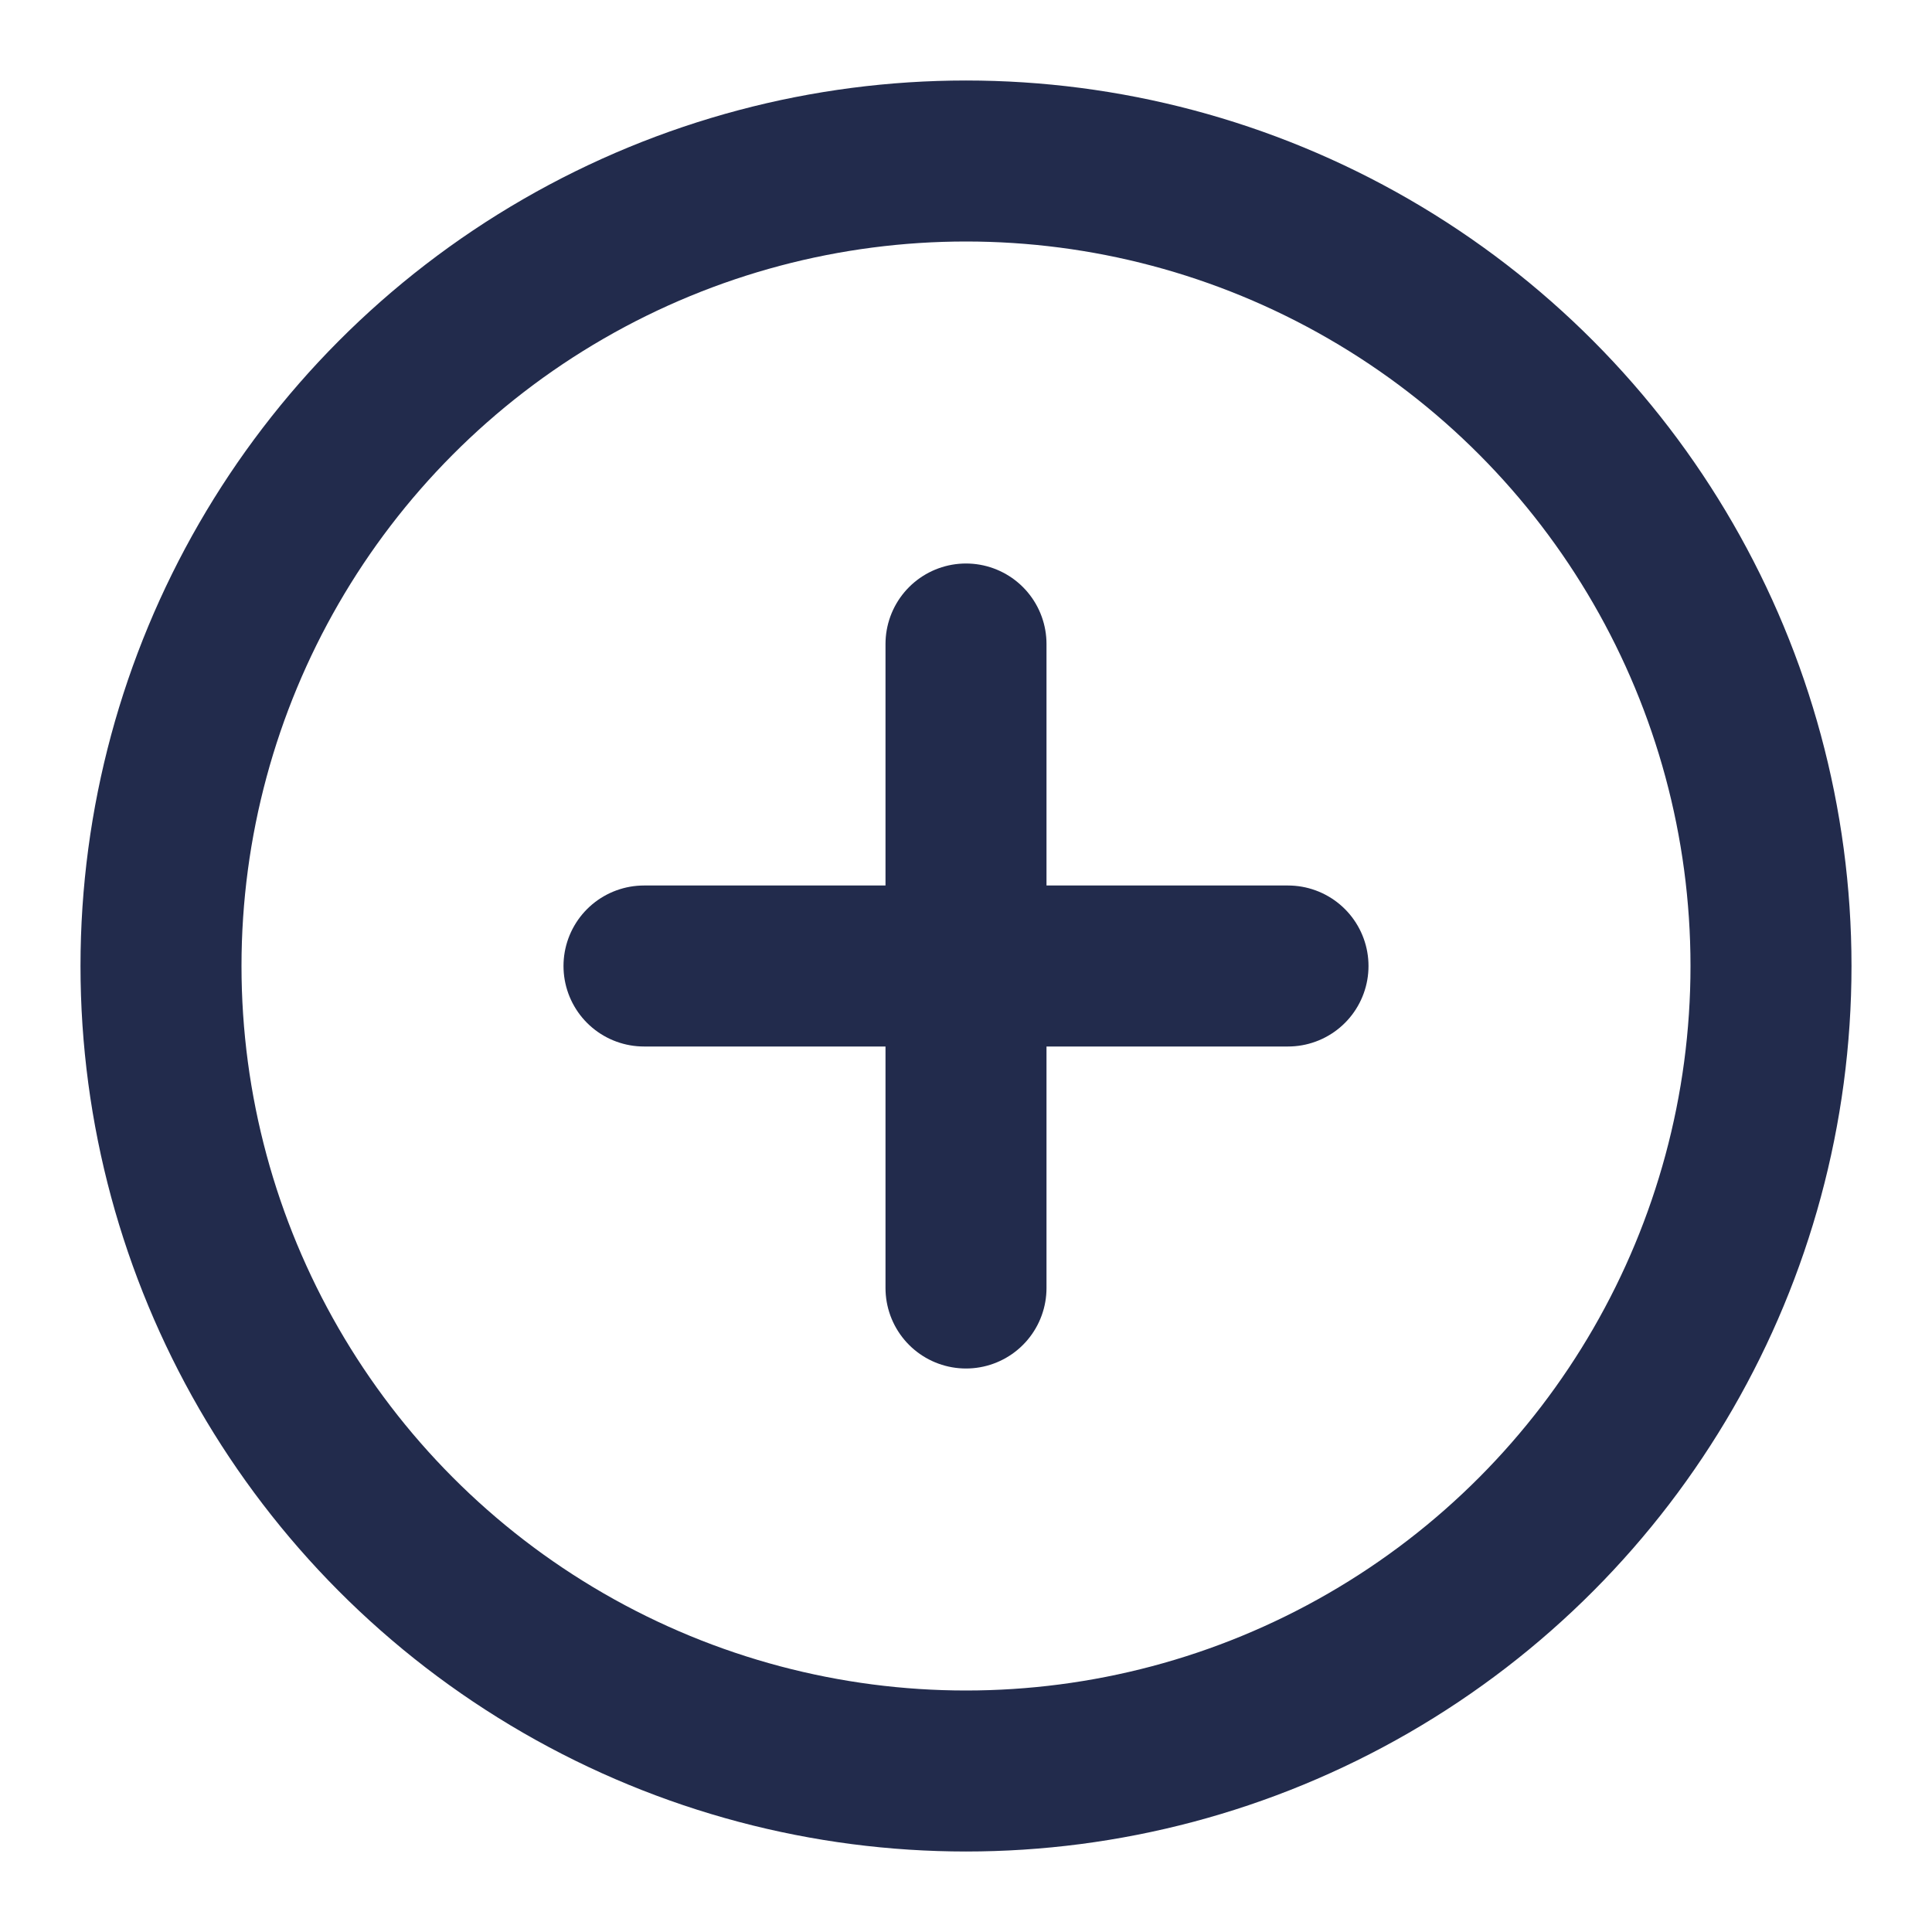
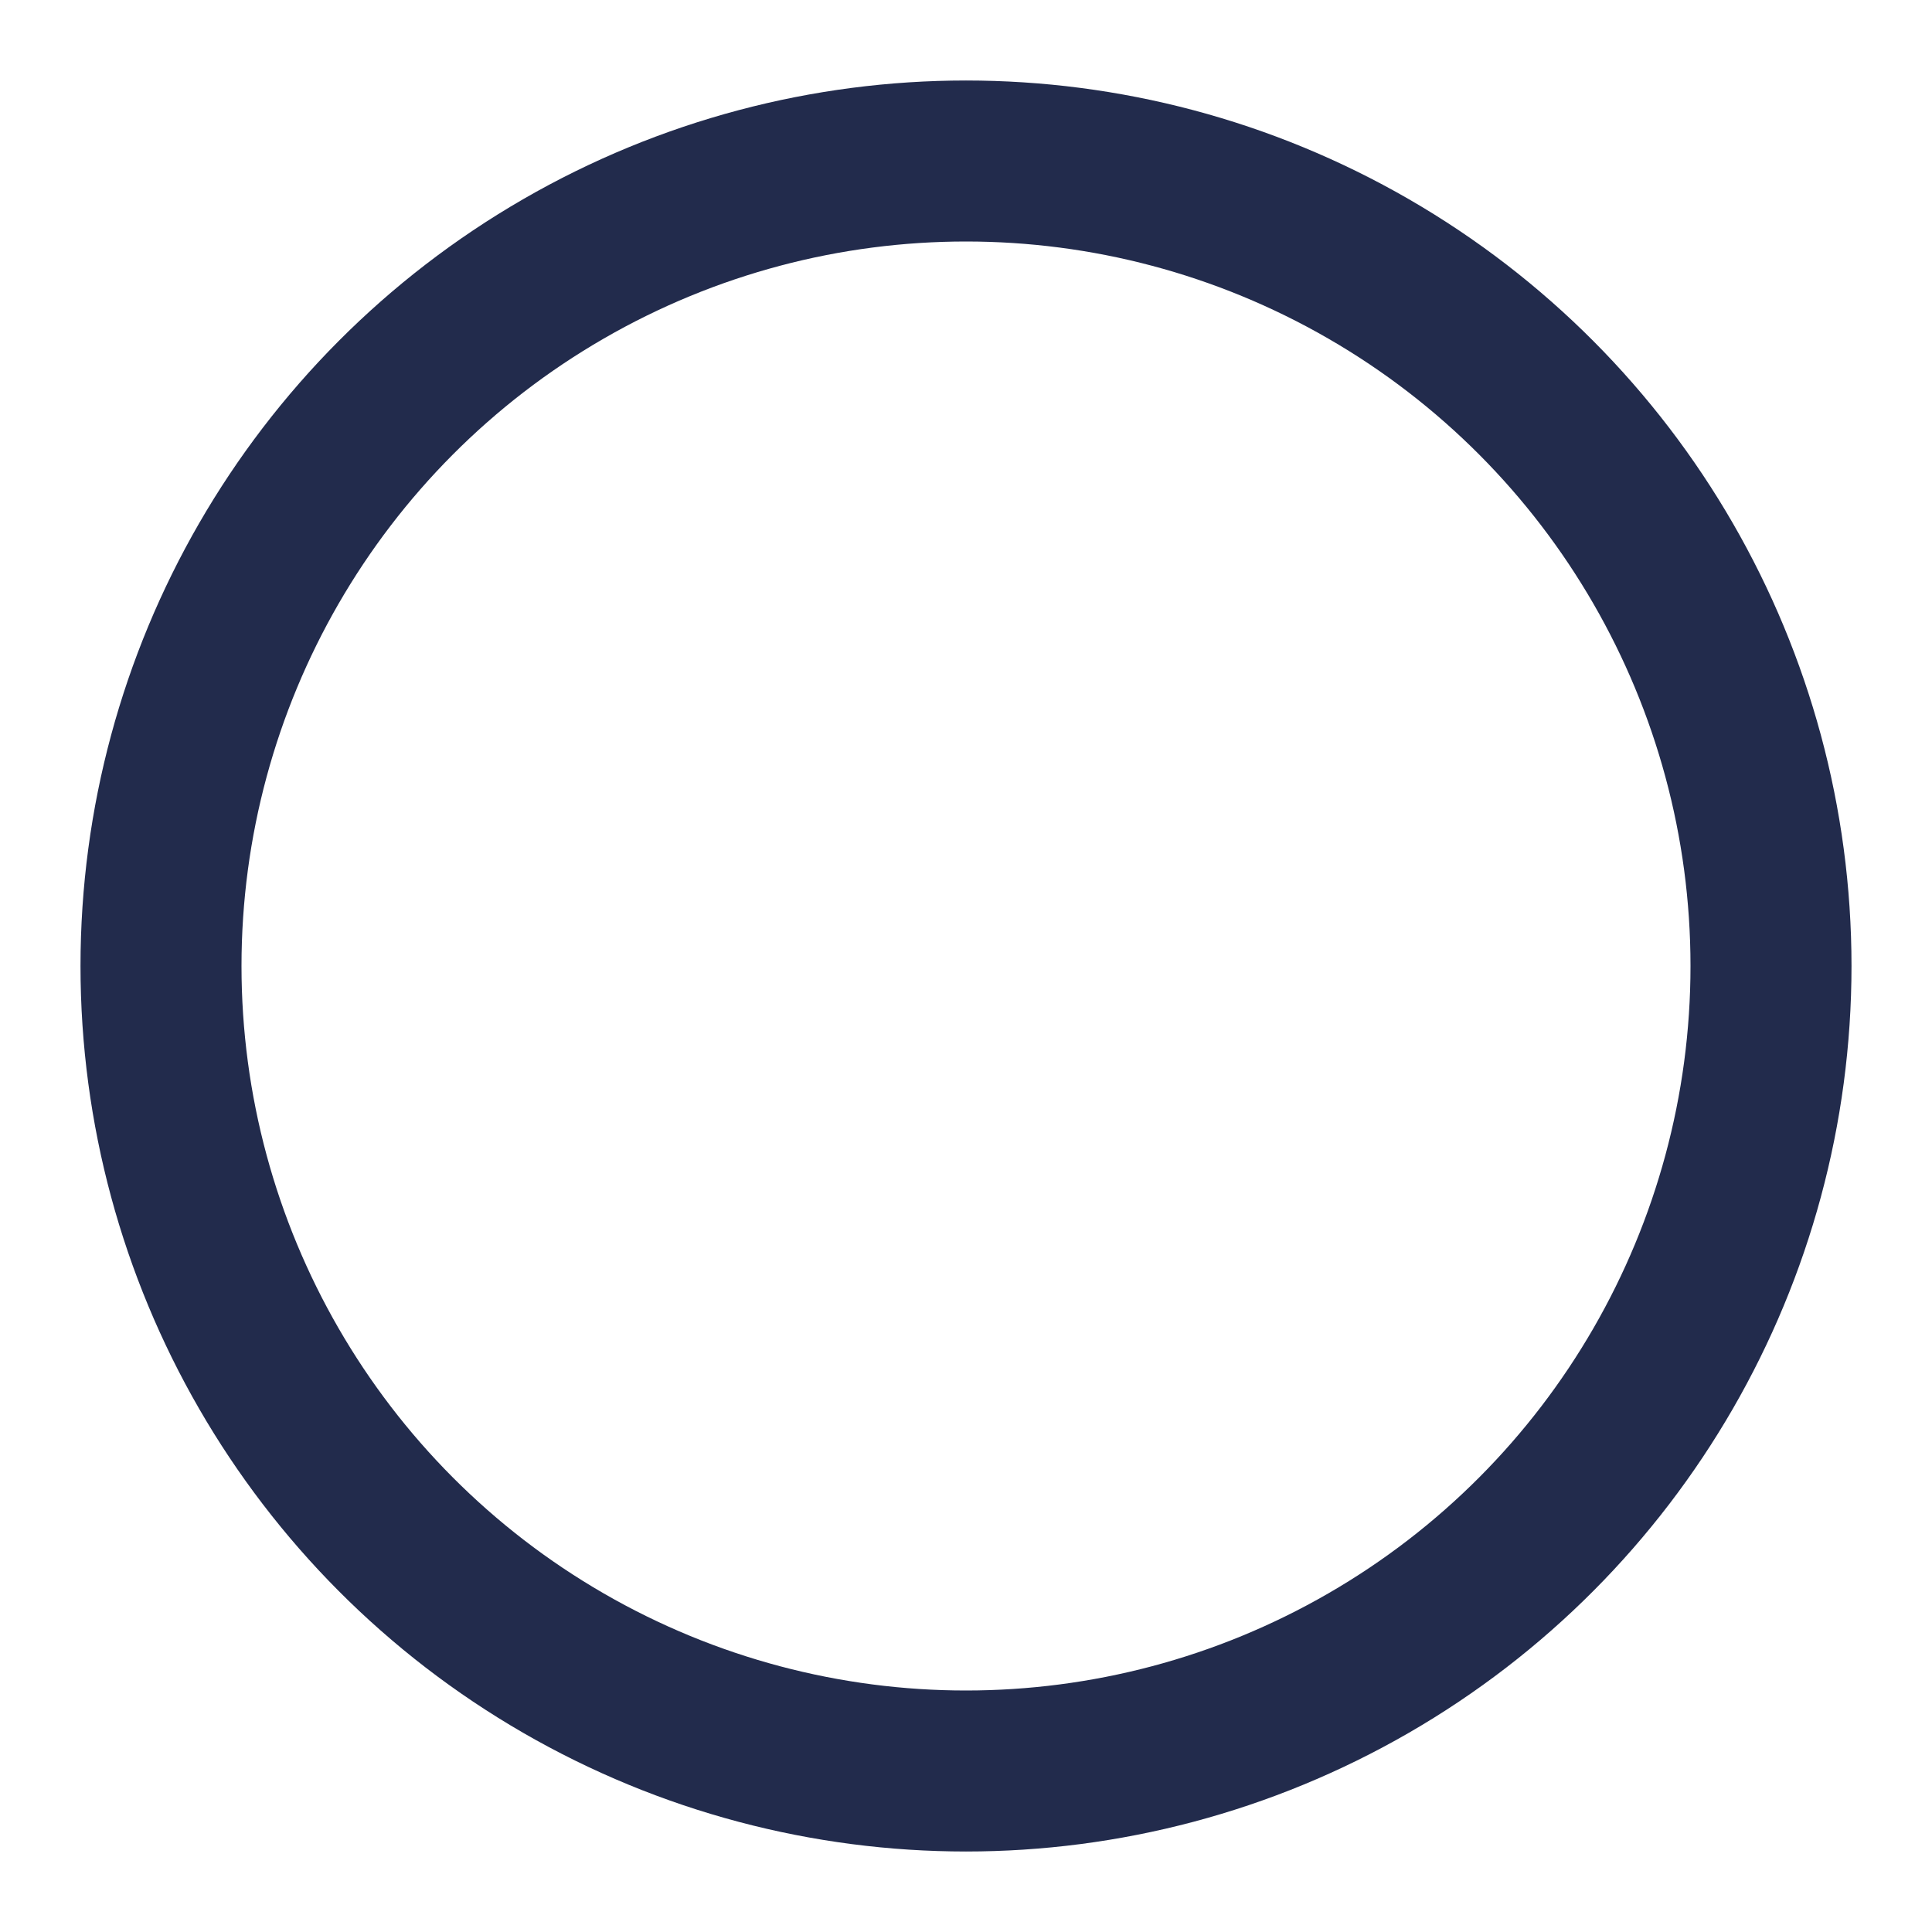
<svg xmlns="http://www.w3.org/2000/svg" width="24" height="24" viewBox="0 0 24 24" fill="none" stroke="#222b4c" stroke-width="2" stroke-linecap="round" stroke-linejoin="round" class="feather feather-plus-circle">
  <circle cx="12" cy="12" r="10" />
-   <line x1="12" y1="8" x2="12" y2="16" />
-   <line x1="8" y1="12" x2="16" y2="12" />
</svg>